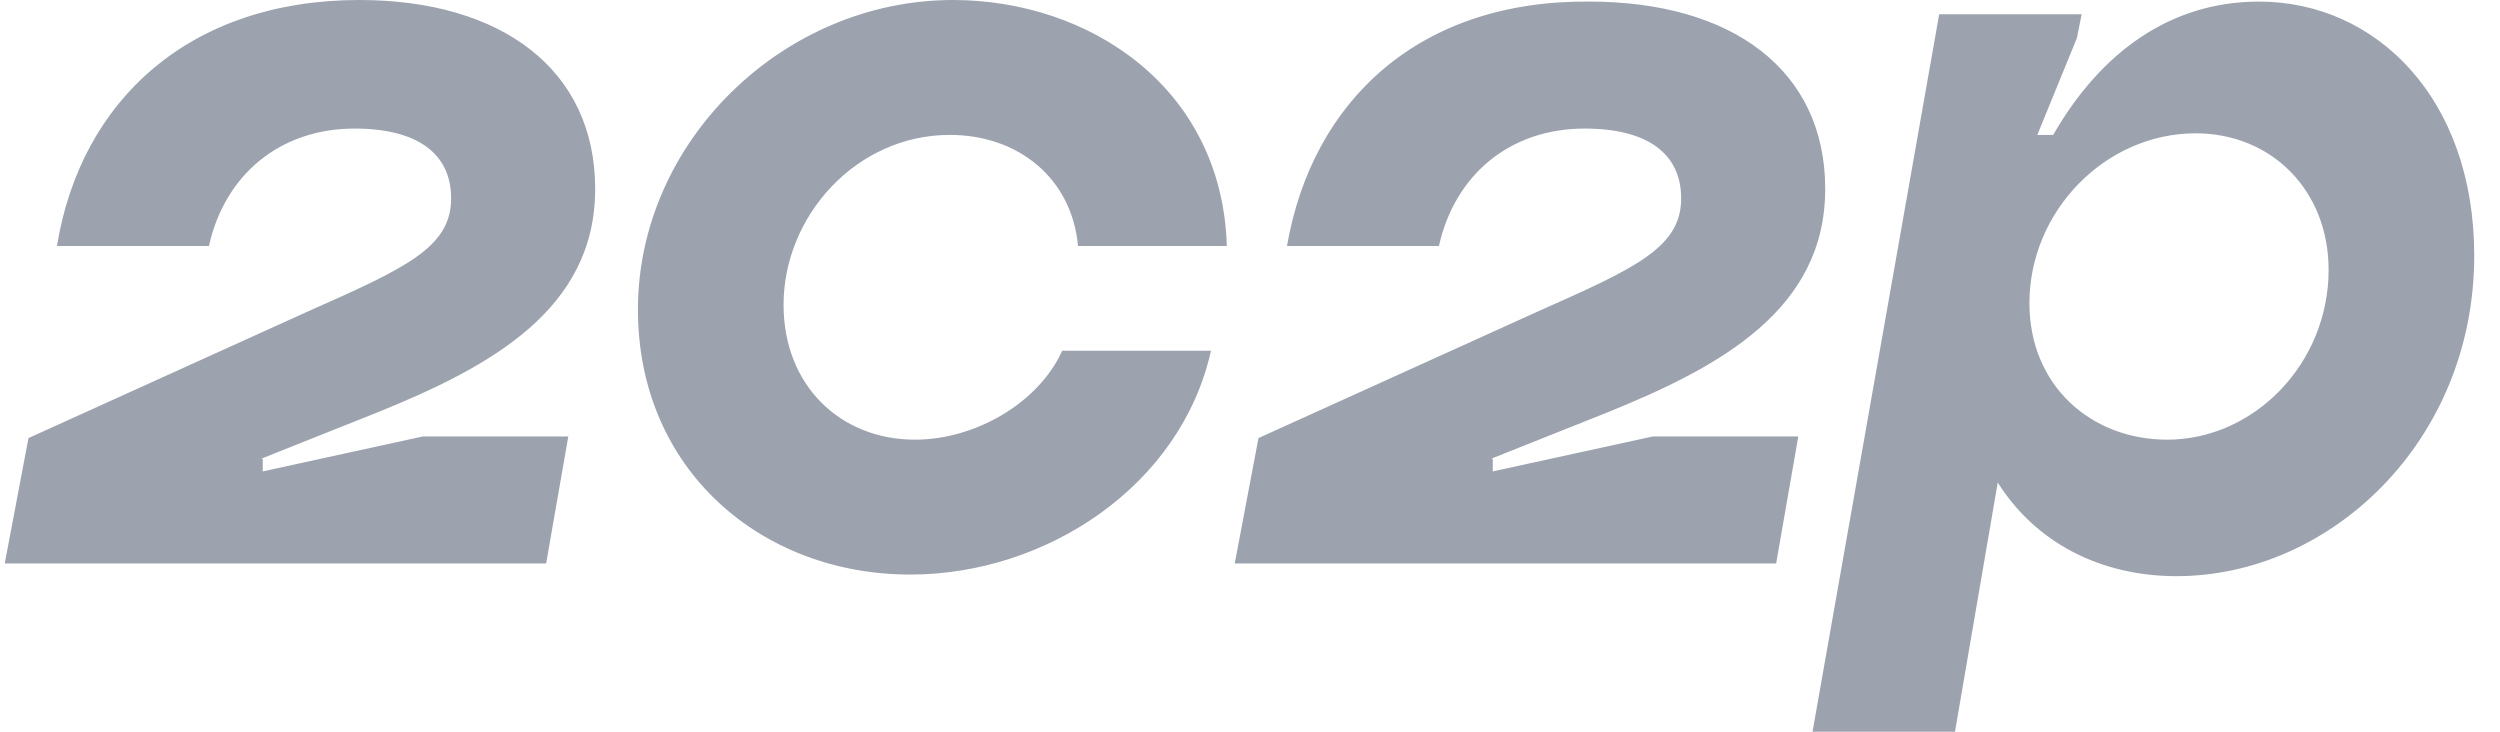
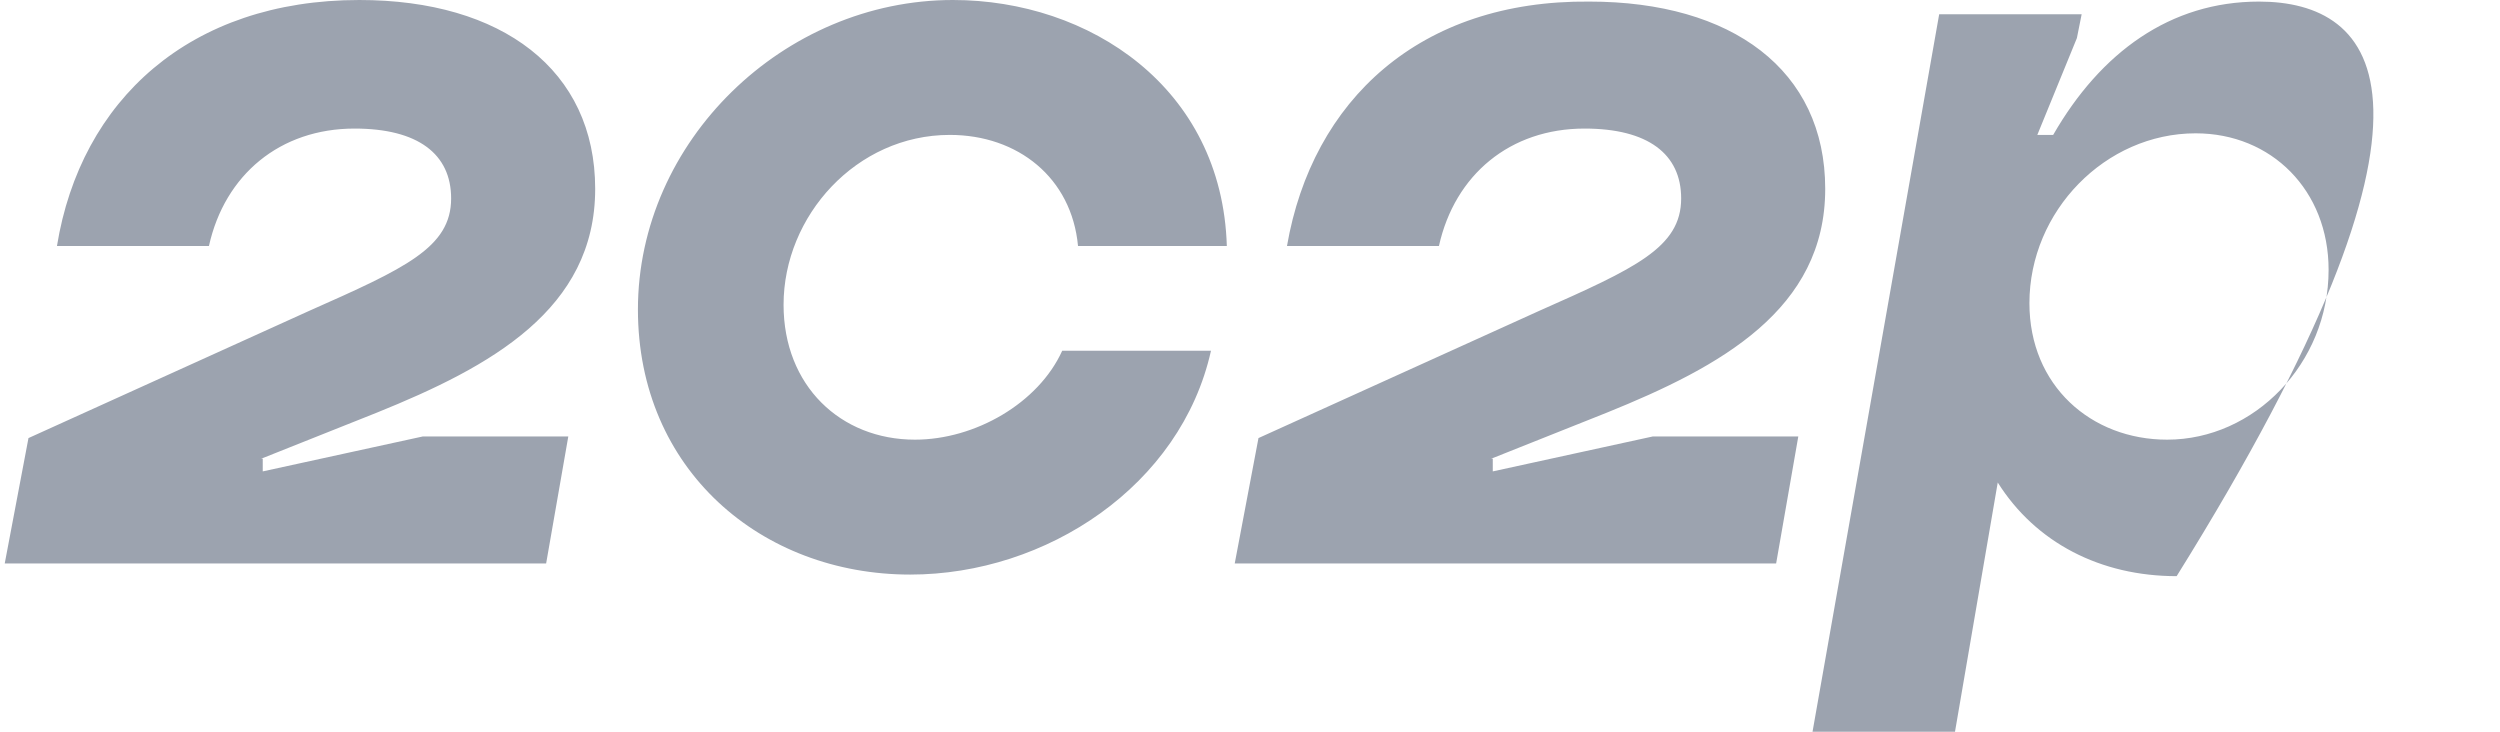
<svg xmlns="http://www.w3.org/2000/svg" width="82" height="24" viewBox="0 0 82 24" fill="none">
-   <path fill-rule="evenodd" clip-rule="evenodd" d="M48.911 15.046L52.701 13.536C56.44 12.026 59.867 10.152 59.867 6.195C59.867 2.291 56.803 0.052 52.13 0.052C46.574 0 43.044 3.28 42.213 8.069H47.197C47.717 5.727 49.534 4.217 51.974 4.217C54.051 4.217 55.142 5.05 55.142 6.508C55.142 8.121 53.636 8.798 50.468 10.204L41.278 14.369L40.499 18.482H58.257L58.984 14.317H54.207L48.963 15.462V15.046H48.911ZM20.924 10.152C20.924 15.41 24.974 18.846 29.855 18.846C34.32 18.846 38.734 15.931 39.72 11.505H34.84C34.061 13.223 31.984 14.421 30.011 14.421C27.57 14.421 25.701 12.651 25.701 9.996C25.701 7.08 28.09 4.425 31.153 4.425C33.386 4.425 35.151 5.831 35.359 8.069H40.24C40.084 2.863 35.722 0 31.257 0C25.701 0 20.924 4.633 20.924 10.152ZM8.567 15.046L12.357 13.536C16.095 12.026 19.522 10.152 19.522 6.195C19.522 2.291 16.459 0 11.786 0C6.23 0 2.647 3.28 1.868 8.069H6.853C7.372 5.727 9.19 4.217 11.63 4.217C13.707 4.217 14.797 5.05 14.797 6.508C14.797 8.121 13.292 8.798 10.124 10.204L0.934 14.369L0.155 18.482H17.913L18.64 14.317H13.863L8.618 15.462V15.046H8.567ZM65.526 15.826C66.772 17.805 68.901 18.898 71.394 18.898C76.43 18.898 81.155 14.473 81.155 8.382C81.155 3.228 77.936 0.052 74.094 0.052C71.186 0.052 68.901 1.718 67.344 4.425H66.824L68.122 1.249L68.278 0.469H63.605L59.451 24H64.124L65.526 15.826ZM66.565 9.944C66.565 6.924 69.057 4.373 72.017 4.373C74.509 4.373 76.378 6.247 76.378 8.85C76.378 11.922 73.938 14.421 71.082 14.421C68.59 14.421 66.565 12.651 66.565 9.944Z" fill="#9CA3AF" />
+   <path fill-rule="evenodd" clip-rule="evenodd" d="M48.911 15.046L52.701 13.536C56.44 12.026 59.867 10.152 59.867 6.195C59.867 2.291 56.803 0.052 52.13 0.052C46.574 0 43.044 3.28 42.213 8.069H47.197C47.717 5.727 49.534 4.217 51.974 4.217C54.051 4.217 55.142 5.05 55.142 6.508C55.142 8.121 53.636 8.798 50.468 10.204L41.278 14.369L40.499 18.482H58.257L58.984 14.317H54.207L48.963 15.462V15.046H48.911ZM20.924 10.152C20.924 15.41 24.974 18.846 29.855 18.846C34.32 18.846 38.734 15.931 39.72 11.505H34.84C34.061 13.223 31.984 14.421 30.011 14.421C27.57 14.421 25.701 12.651 25.701 9.996C25.701 7.08 28.09 4.425 31.153 4.425C33.386 4.425 35.151 5.831 35.359 8.069H40.24C40.084 2.863 35.722 0 31.257 0C25.701 0 20.924 4.633 20.924 10.152ZM8.567 15.046L12.357 13.536C16.095 12.026 19.522 10.152 19.522 6.195C19.522 2.291 16.459 0 11.786 0C6.23 0 2.647 3.28 1.868 8.069H6.853C7.372 5.727 9.19 4.217 11.63 4.217C13.707 4.217 14.797 5.05 14.797 6.508C14.797 8.121 13.292 8.798 10.124 10.204L0.934 14.369L0.155 18.482H17.913L18.64 14.317H13.863L8.618 15.462V15.046H8.567ZM65.526 15.826C66.772 17.805 68.901 18.898 71.394 18.898C81.155 3.228 77.936 0.052 74.094 0.052C71.186 0.052 68.901 1.718 67.344 4.425H66.824L68.122 1.249L68.278 0.469H63.605L59.451 24H64.124L65.526 15.826ZM66.565 9.944C66.565 6.924 69.057 4.373 72.017 4.373C74.509 4.373 76.378 6.247 76.378 8.85C76.378 11.922 73.938 14.421 71.082 14.421C68.59 14.421 66.565 12.651 66.565 9.944Z" fill="#9CA3AF" />
</svg>